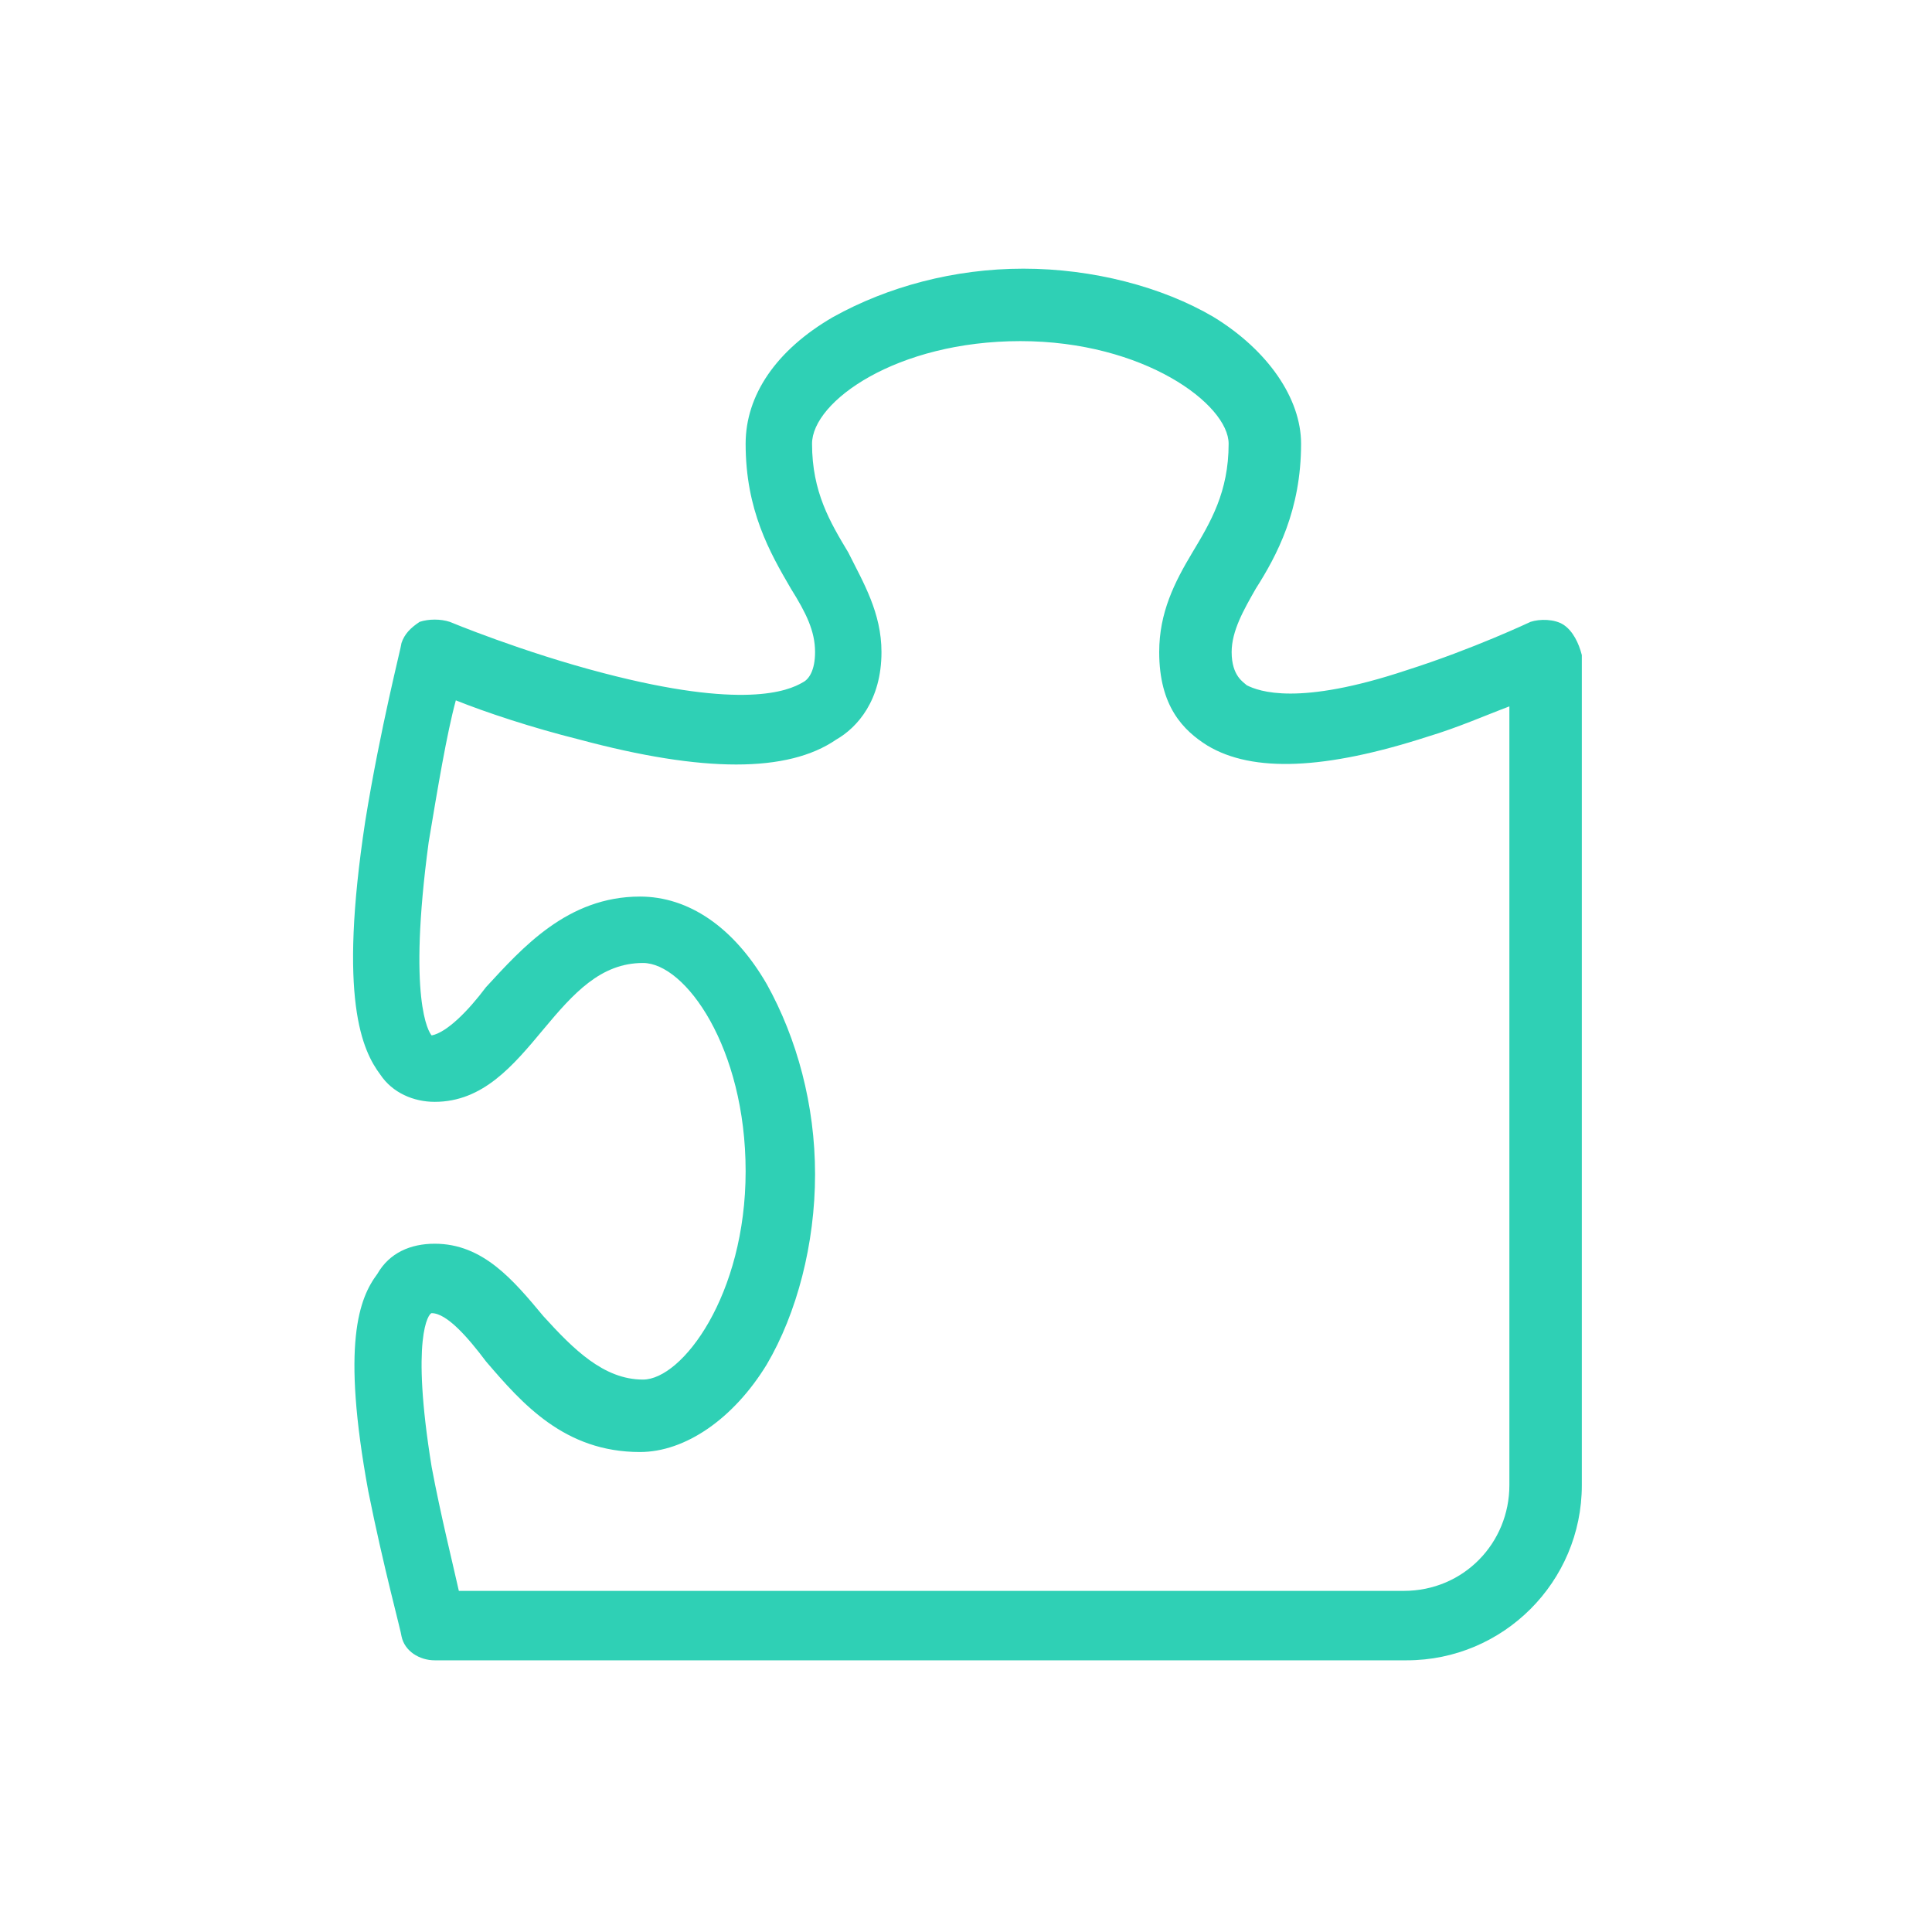
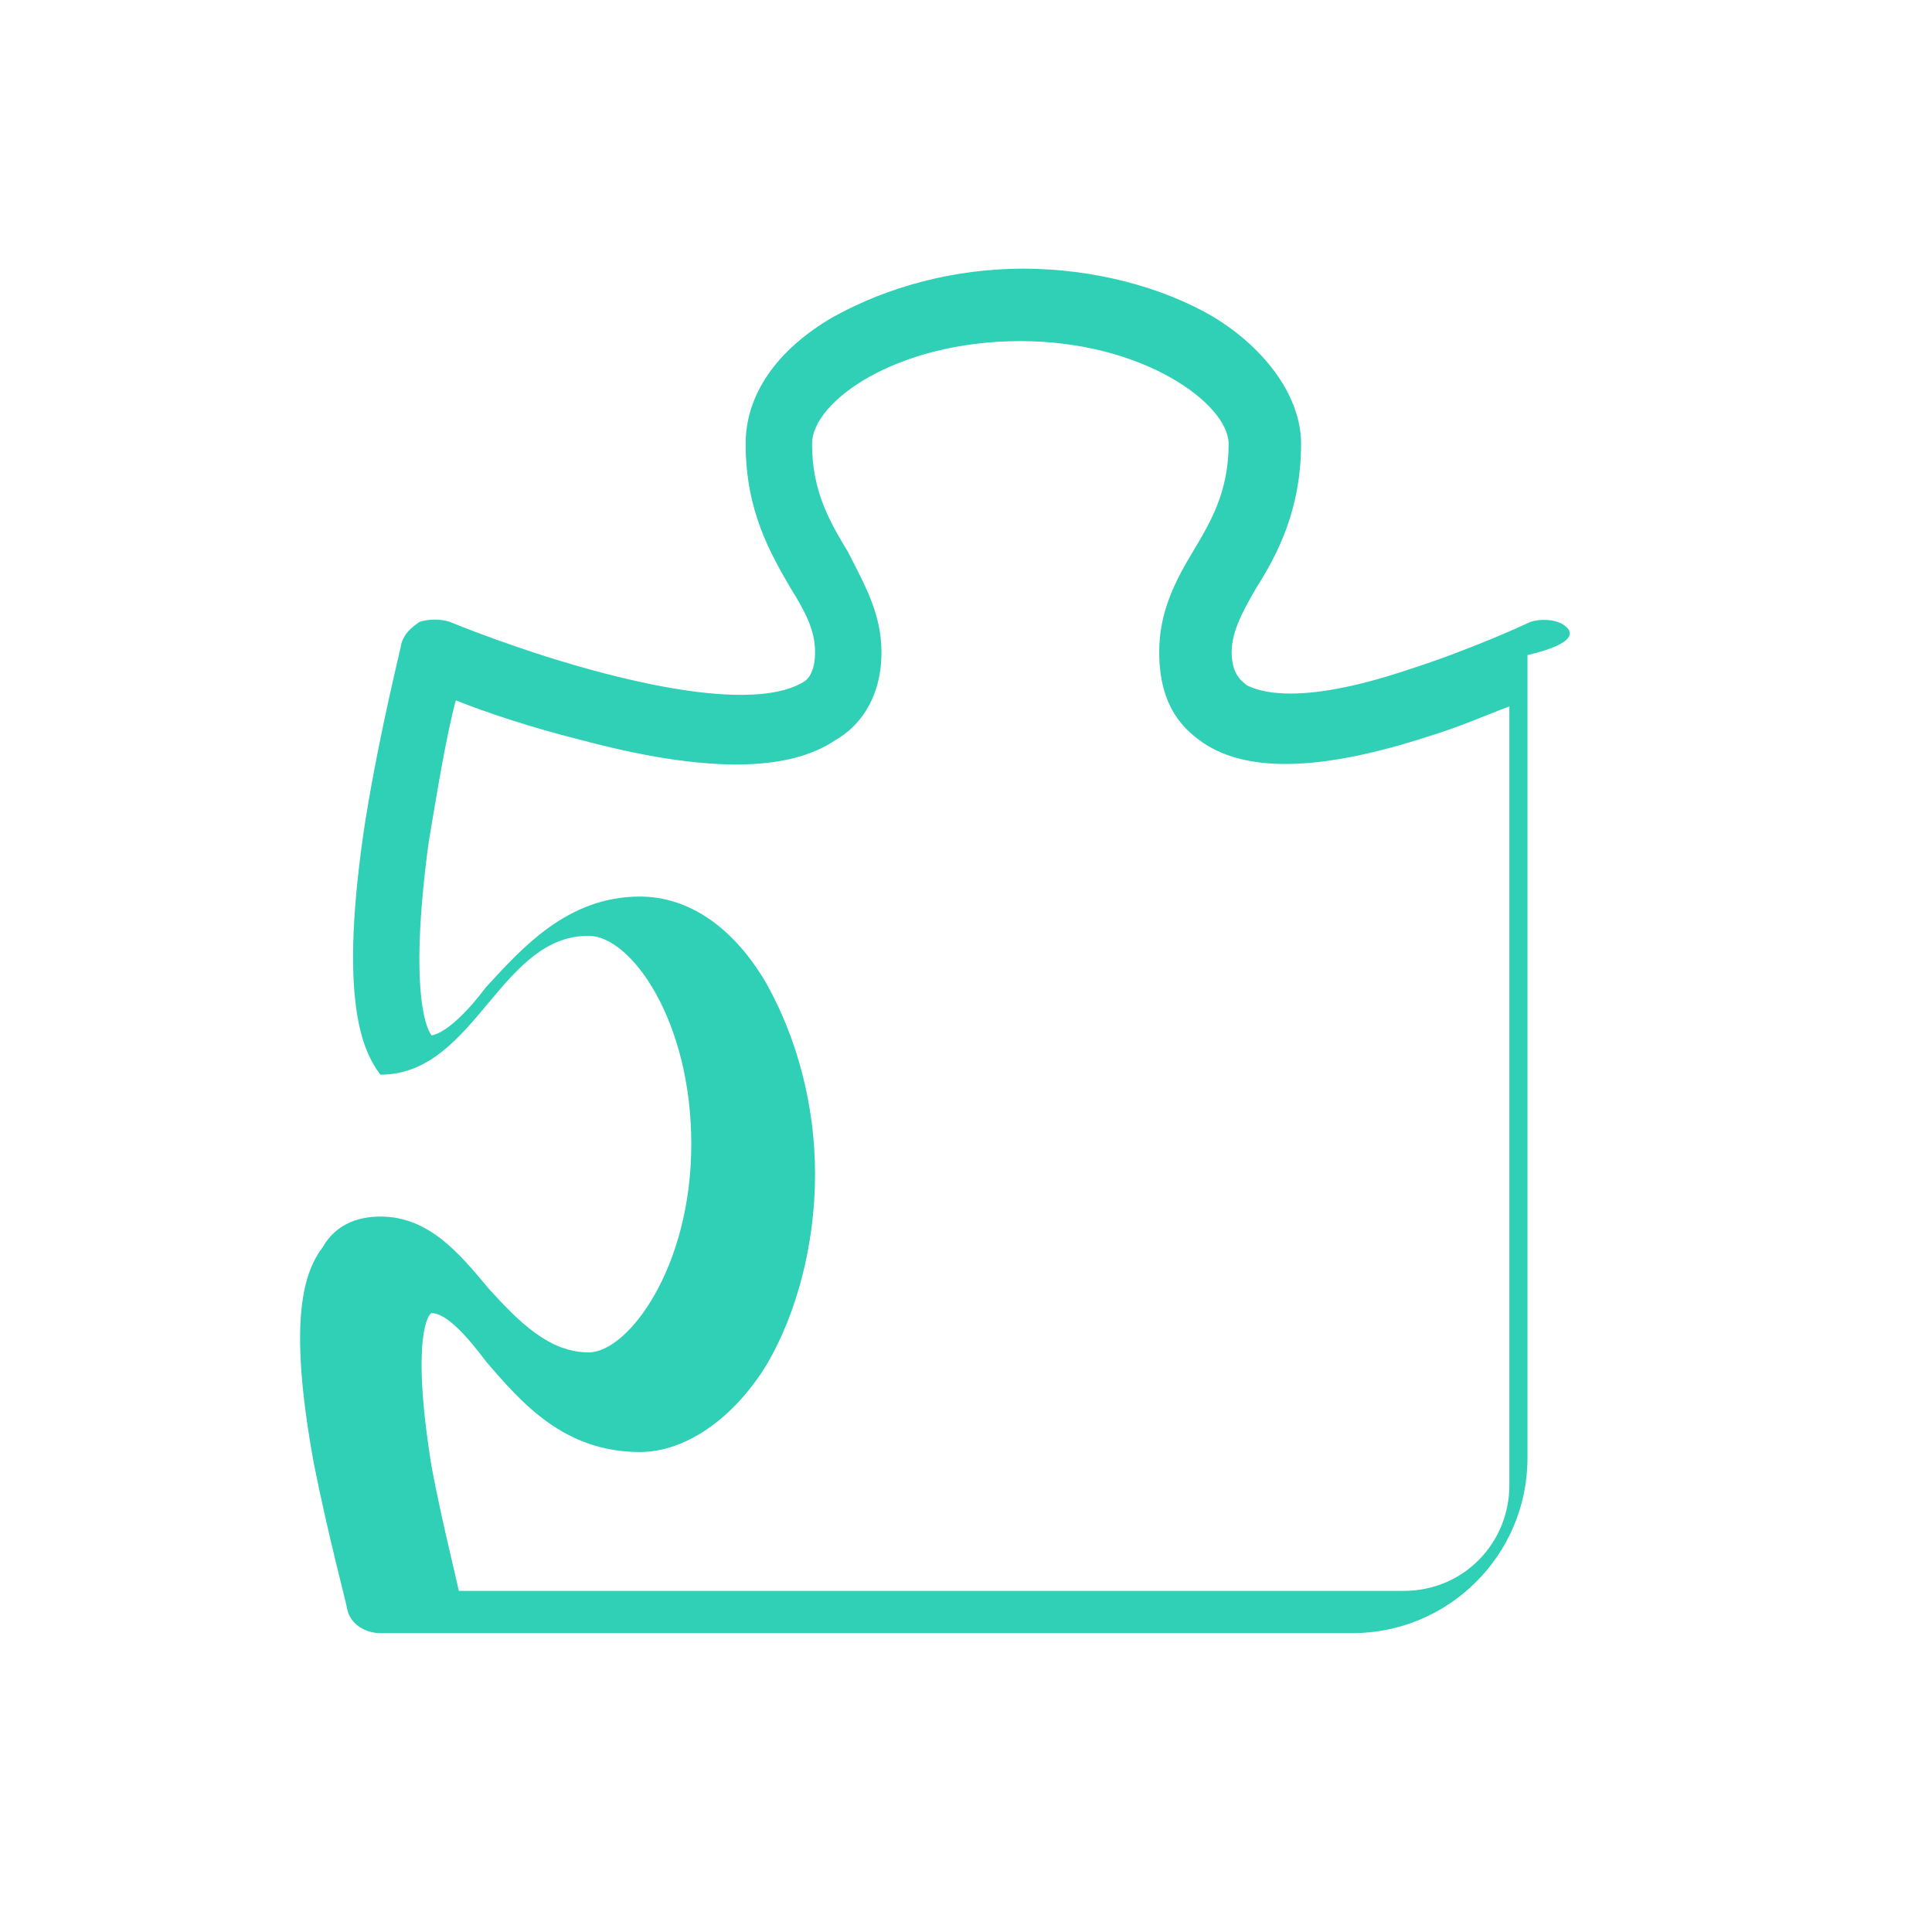
<svg xmlns="http://www.w3.org/2000/svg" version="1.1" id="Layer_1" x="0px" y="0px" viewBox="0 0 64 64" style="enable-background:new 0 0 64 64;" xml:space="preserve">
  <style type="text/css">
	.st0{fill:#2FD0B5;}
</style>
-   <path class="st0" d="M51.8,20.7c-0.3-0.2-0.8-0.2-1.1-0.1c0,0-1.9,0.9-4.1,1.6c-3.6,1.2-4.9,0.7-5.3,0.5c-0.1-0.1-0.5-0.3-0.5-1.1  c0-0.7,0.4-1.4,0.8-2.1c0.7-1.1,1.5-2.6,1.5-4.8c0-1.5-1.1-3.1-2.9-4.2c-1.7-1-4-1.6-6.3-1.6s-4.5,0.6-6.3,1.6  c-1.9,1.1-2.9,2.6-2.9,4.2c0,2.2,0.8,3.6,1.5,4.8c0.5,0.8,0.8,1.4,0.8,2.1c0,0.6-0.2,0.9-0.4,1c-0.5,0.3-2,0.9-6.6-0.3  c-2.7-0.7-5.1-1.7-5.1-1.7c-0.3-0.1-0.7-0.1-1,0c-0.3,0.2-0.5,0.4-0.6,0.7c0,0.1-0.7,2.8-1.2,5.9c-0.9,5.9-0.1,7.6,0.5,8.4  c0.4,0.6,1.1,0.9,1.8,0.9c1.6,0,2.6-1.2,3.6-2.4c1-1.2,1.9-2.2,3.3-2.2c1.4,0,3.4,2.8,3.4,6.9s-2.1,6.9-3.4,6.9s-2.3-1-3.3-2.1  c-1-1.2-2-2.4-3.6-2.4c-0.8,0-1.5,0.3-1.9,1c-0.6,0.8-1.2,2.3-0.3,7.2c0.5,2.5,1.1,4.7,1.1,4.8c0.1,0.5,0.6,0.8,1.1,0.8h32.2  c3.2,0,5.8-2.6,5.8-5.8V21.7C52.3,21.3,52.1,20.9,51.8,20.7L51.8,20.7z M50,49.2c0,1.9-1.5,3.5-3.5,3.5H15.2  c-0.2-0.9-0.6-2.5-0.9-4.1c-0.7-4.3-0.1-5.1,0-5.1l0,0c0.5,0,1.2,0.8,1.8,1.6c1.2,1.4,2.6,3,5.1,3c1.5,0,3.1-1.1,4.2-2.9  c1-1.7,1.6-4,1.6-6.3s-0.6-4.5-1.6-6.3c-1.1-1.9-2.6-2.9-4.2-2.9c-2.4,0-3.9,1.7-5.1,3c-0.6,0.8-1.3,1.5-1.8,1.6  c-0.1-0.1-0.8-1.2-0.1-6.4c0.3-1.8,0.6-3.6,0.9-4.7c1,0.4,2.5,0.9,4.1,1.3c4.1,1.1,6.9,1.1,8.5,0c0.7-0.4,1.5-1.3,1.5-2.9  c0-1.3-0.6-2.3-1.1-3.3c-0.6-1-1.2-2-1.2-3.6c0-1.4,2.8-3.4,6.9-3.4s6.9,2.1,6.9,3.4c0,1.6-0.6,2.6-1.2,3.6s-1.1,2-1.1,3.3  c0,1.8,0.8,2.6,1.6,3.1c1.5,0.9,3.9,0.8,7.3-0.3c1-0.3,1.9-0.7,2.7-1L50,49.2L50,49.2z" />
+   <path class="st0" d="M51.8,20.7c-0.3-0.2-0.8-0.2-1.1-0.1c0,0-1.9,0.9-4.1,1.6c-3.6,1.2-4.9,0.7-5.3,0.5c-0.1-0.1-0.5-0.3-0.5-1.1  c0-0.7,0.4-1.4,0.8-2.1c0.7-1.1,1.5-2.6,1.5-4.8c0-1.5-1.1-3.1-2.9-4.2c-1.7-1-4-1.6-6.3-1.6s-4.5,0.6-6.3,1.6  c-1.9,1.1-2.9,2.6-2.9,4.2c0,2.2,0.8,3.6,1.5,4.8c0.5,0.8,0.8,1.4,0.8,2.1c0,0.6-0.2,0.9-0.4,1c-0.5,0.3-2,0.9-6.6-0.3  c-2.7-0.7-5.1-1.7-5.1-1.7c-0.3-0.1-0.7-0.1-1,0c-0.3,0.2-0.5,0.4-0.6,0.7c0,0.1-0.7,2.8-1.2,5.9c-0.9,5.9-0.1,7.6,0.5,8.4  c1.6,0,2.6-1.2,3.6-2.4c1-1.2,1.9-2.2,3.3-2.2c1.4,0,3.4,2.8,3.4,6.9s-2.1,6.9-3.4,6.9s-2.3-1-3.3-2.1  c-1-1.2-2-2.4-3.6-2.4c-0.8,0-1.5,0.3-1.9,1c-0.6,0.8-1.2,2.3-0.3,7.2c0.5,2.5,1.1,4.7,1.1,4.8c0.1,0.5,0.6,0.8,1.1,0.8h32.2  c3.2,0,5.8-2.6,5.8-5.8V21.7C52.3,21.3,52.1,20.9,51.8,20.7L51.8,20.7z M50,49.2c0,1.9-1.5,3.5-3.5,3.5H15.2  c-0.2-0.9-0.6-2.5-0.9-4.1c-0.7-4.3-0.1-5.1,0-5.1l0,0c0.5,0,1.2,0.8,1.8,1.6c1.2,1.4,2.6,3,5.1,3c1.5,0,3.1-1.1,4.2-2.9  c1-1.7,1.6-4,1.6-6.3s-0.6-4.5-1.6-6.3c-1.1-1.9-2.6-2.9-4.2-2.9c-2.4,0-3.9,1.7-5.1,3c-0.6,0.8-1.3,1.5-1.8,1.6  c-0.1-0.1-0.8-1.2-0.1-6.4c0.3-1.8,0.6-3.6,0.9-4.7c1,0.4,2.5,0.9,4.1,1.3c4.1,1.1,6.9,1.1,8.5,0c0.7-0.4,1.5-1.3,1.5-2.9  c0-1.3-0.6-2.3-1.1-3.3c-0.6-1-1.2-2-1.2-3.6c0-1.4,2.8-3.4,6.9-3.4s6.9,2.1,6.9,3.4c0,1.6-0.6,2.6-1.2,3.6s-1.1,2-1.1,3.3  c0,1.8,0.8,2.6,1.6,3.1c1.5,0.9,3.9,0.8,7.3-0.3c1-0.3,1.9-0.7,2.7-1L50,49.2L50,49.2z" />
</svg>